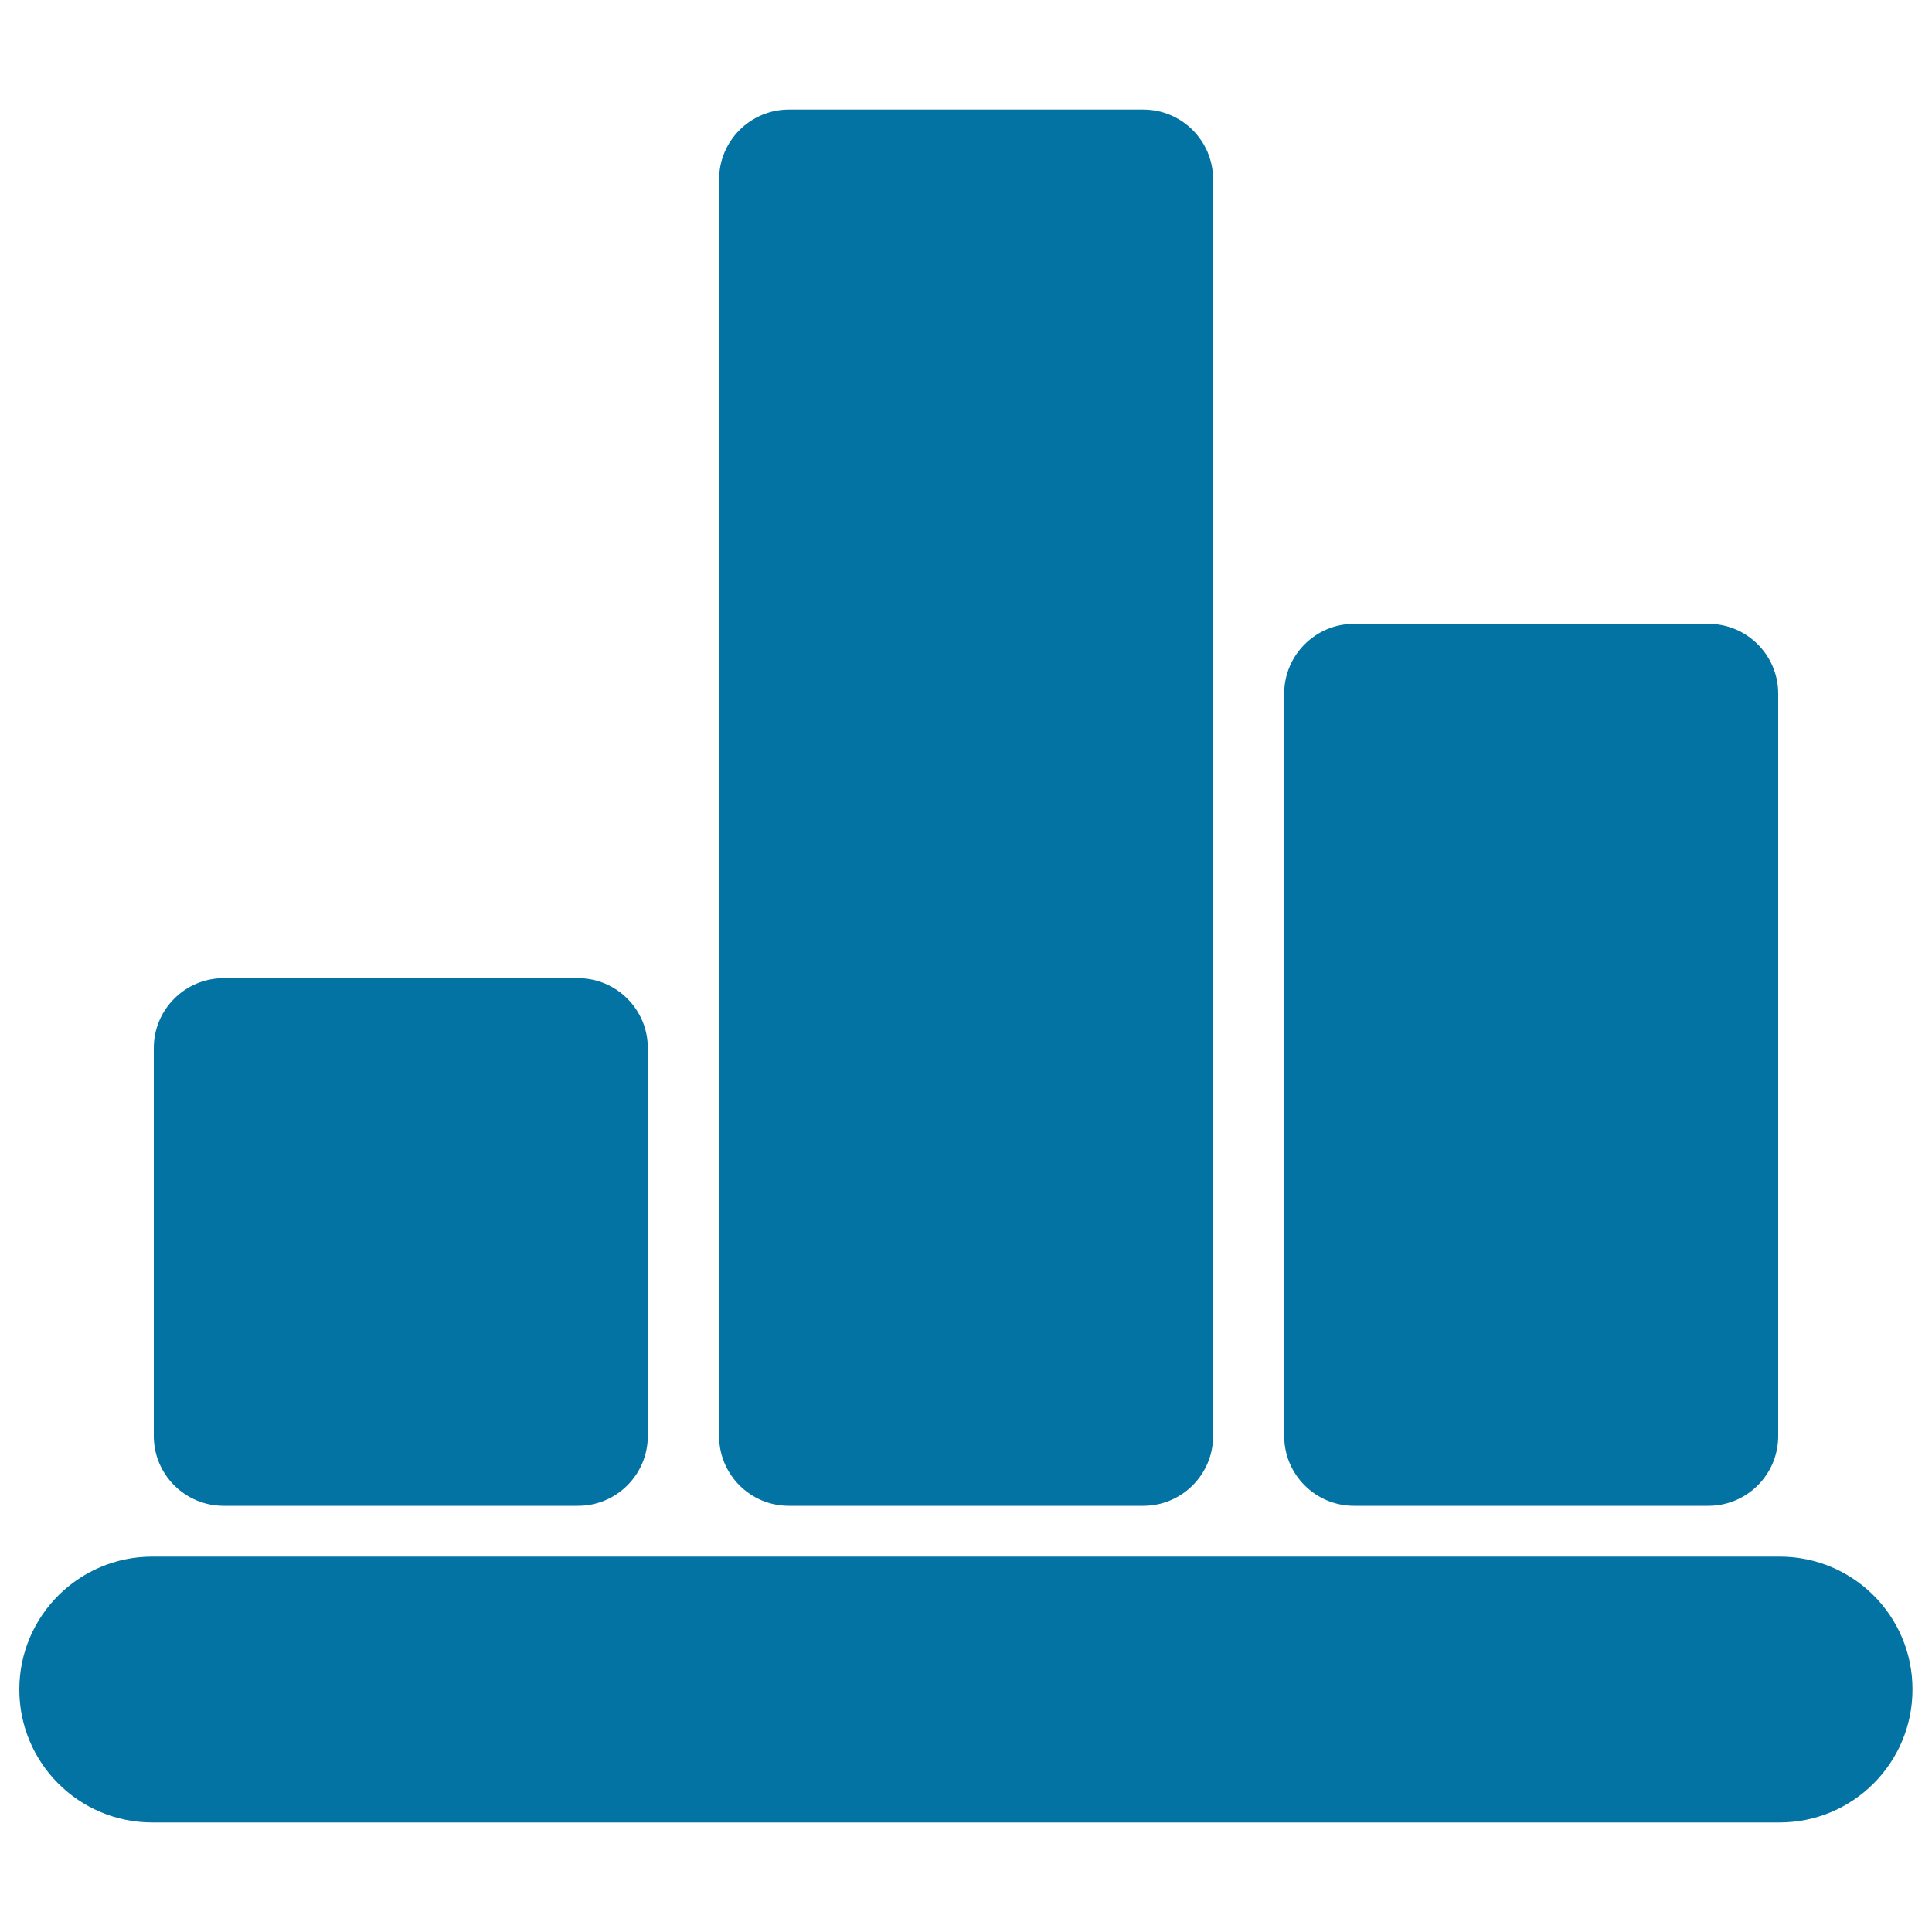
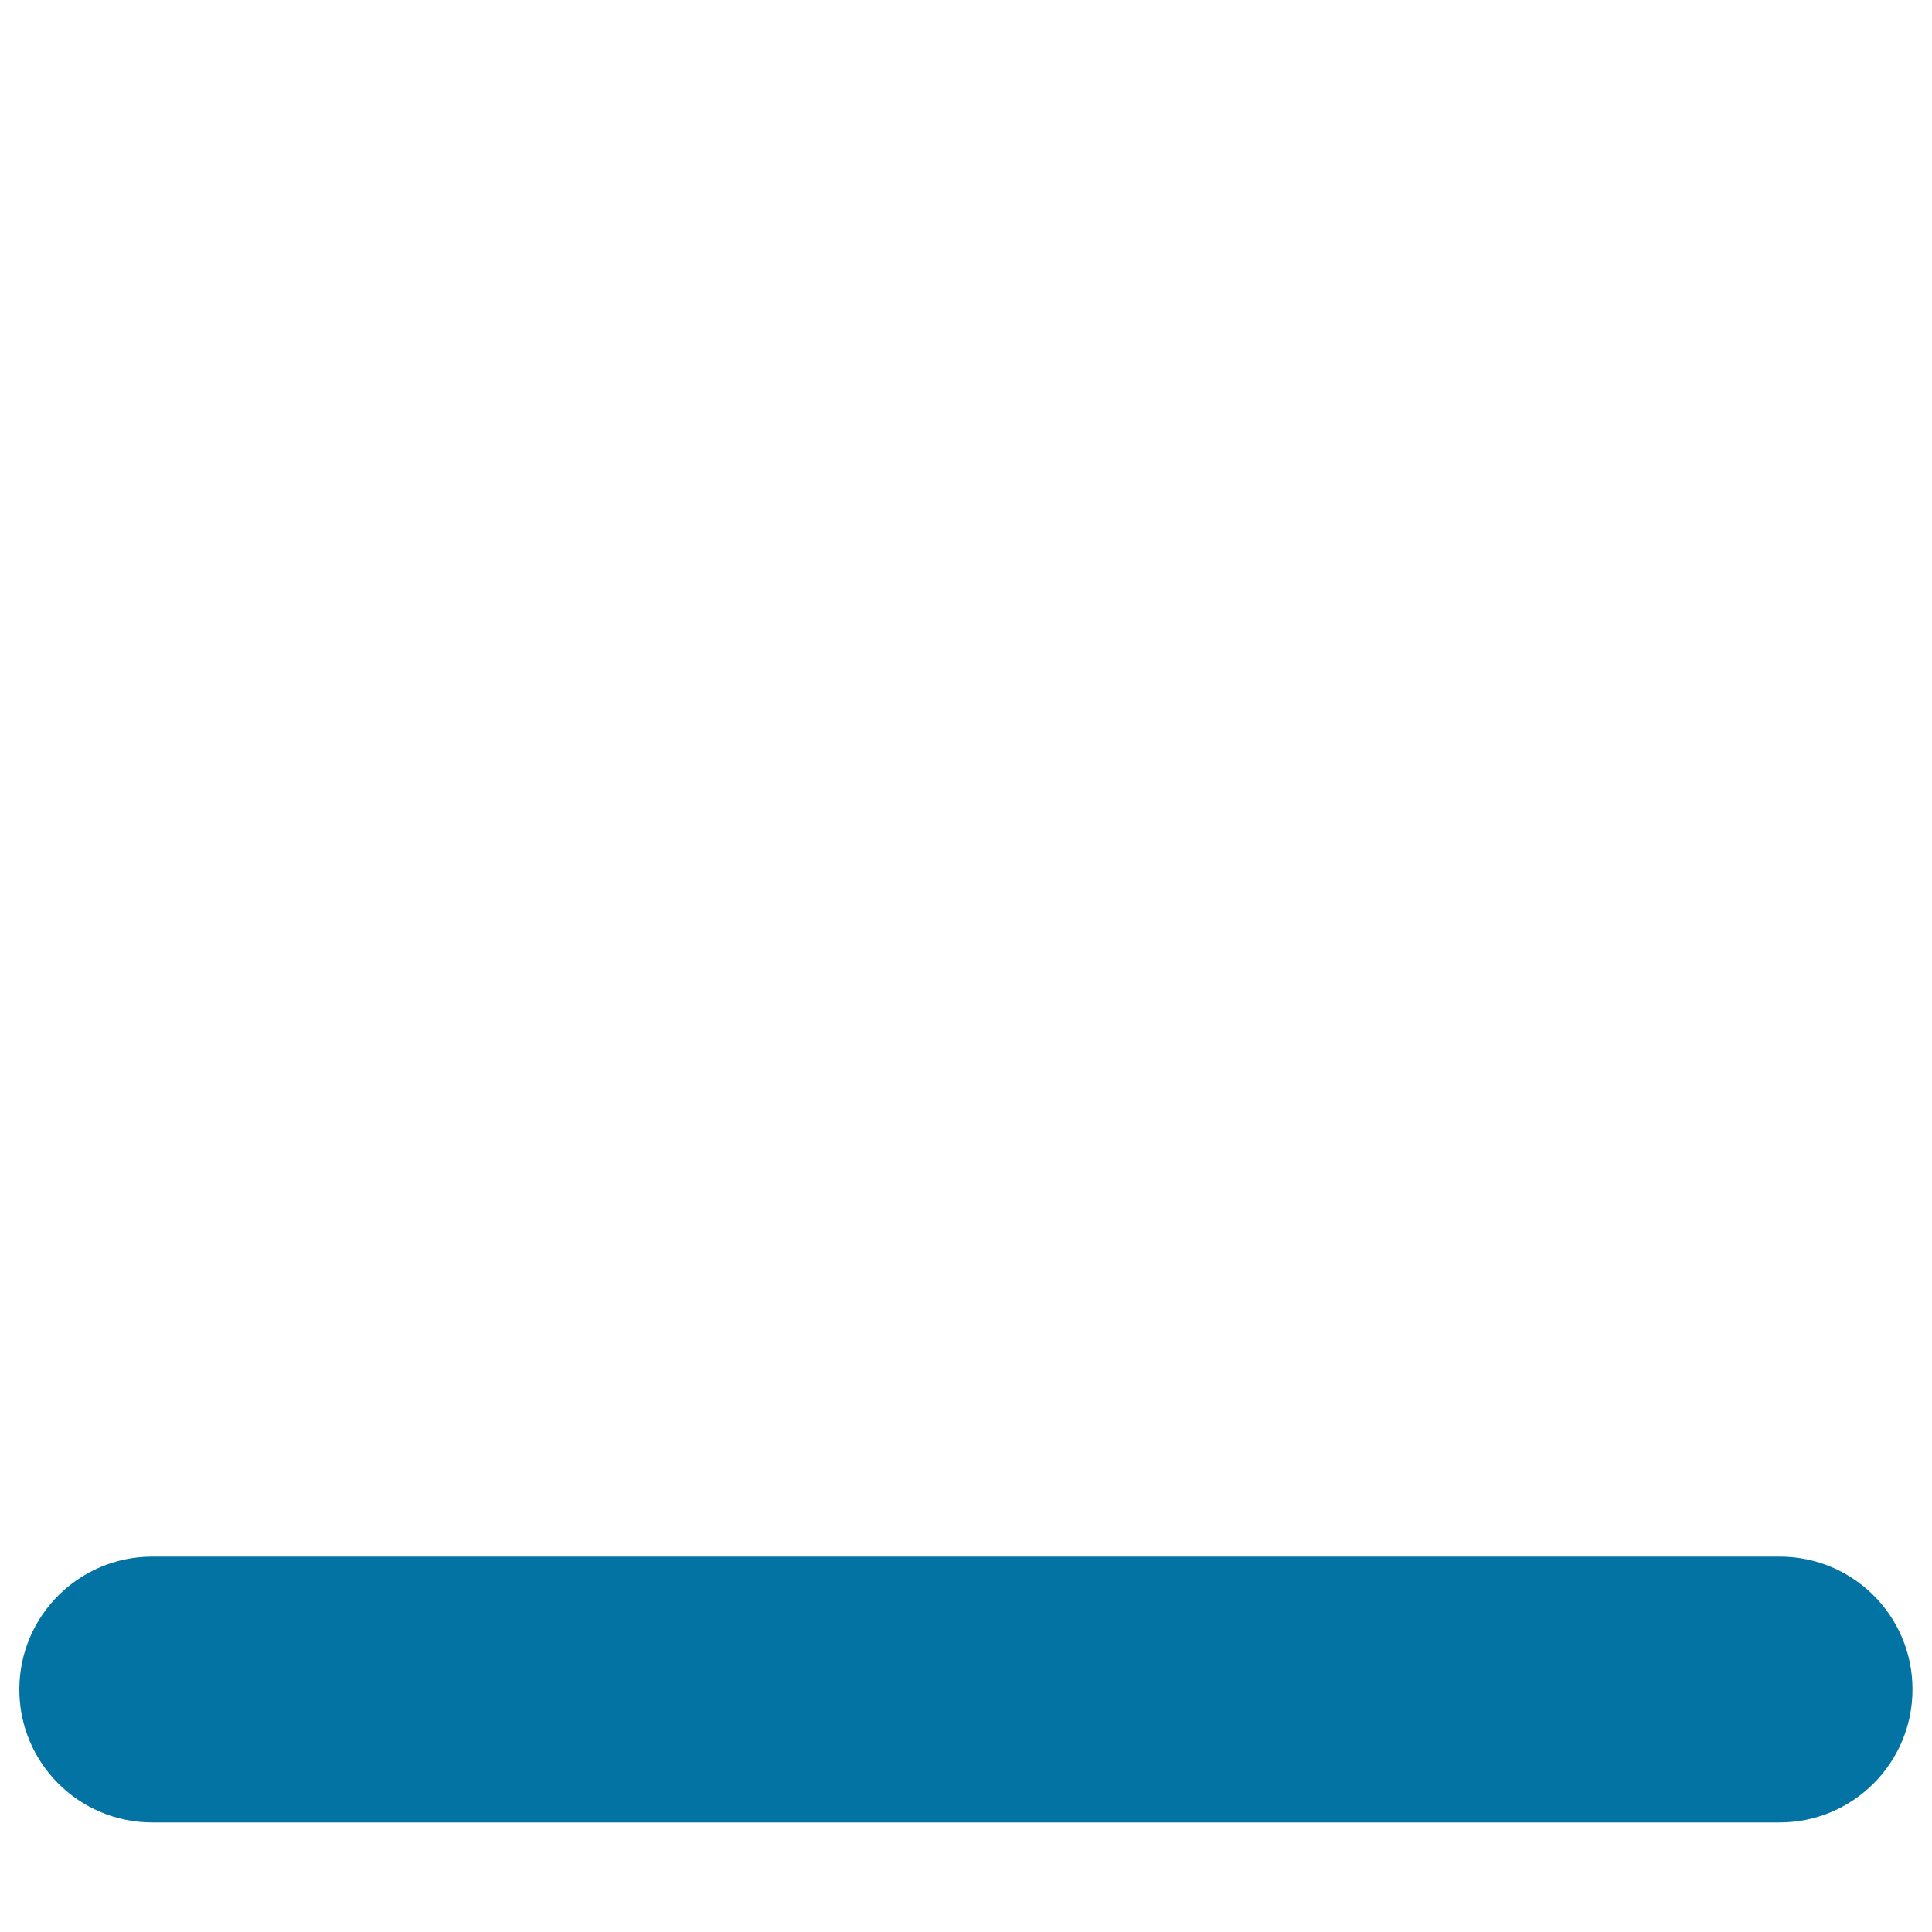
<svg xmlns="http://www.w3.org/2000/svg" viewBox="0 0 1000 1000" style="fill:#0273a2">
  <title>Business Bars Graphic SVG icon</title>
  <g>
    <g>
      <path d="M921.2,805.7H78.8c-38,0-68.8,30.8-68.8,68.8c0,38,30.8,68.8,68.8,68.8h842.3c38,0,68.8-30.8,68.8-68.8C990,836.5,959.2,805.7,921.2,805.7z" />
-       <path d="M115.7,779.4h183.5c19.9,0,36.1-16.2,36.1-36.1V542.4c0-19.9-16.2-36.1-36.1-36.1H115.7c-19.9,0-36.1,16.2-36.1,36.1v200.9C79.6,763.2,95.8,779.4,115.7,779.4z" />
-       <path d="M408.3,779.4h183.5c19.9,0,36.1-16.2,36.1-36.1V92.8c0-19.9-16.2-36.1-36.1-36.1H408.3c-19.9,0-36.1,16.2-36.1,36.1v650.5C372.2,763.2,388.3,779.4,408.3,779.4z" />
-       <path d="M700.8,779.4h183.5c19.9,0,36.1-16.2,36.1-36.1V359c0-19.9-16.2-36.1-36.1-36.1H700.8c-19.9,0-36.1,16.2-36.1,36.1v384.3C664.7,763.2,680.9,779.4,700.8,779.4z" />
    </g>
  </g>
</svg>